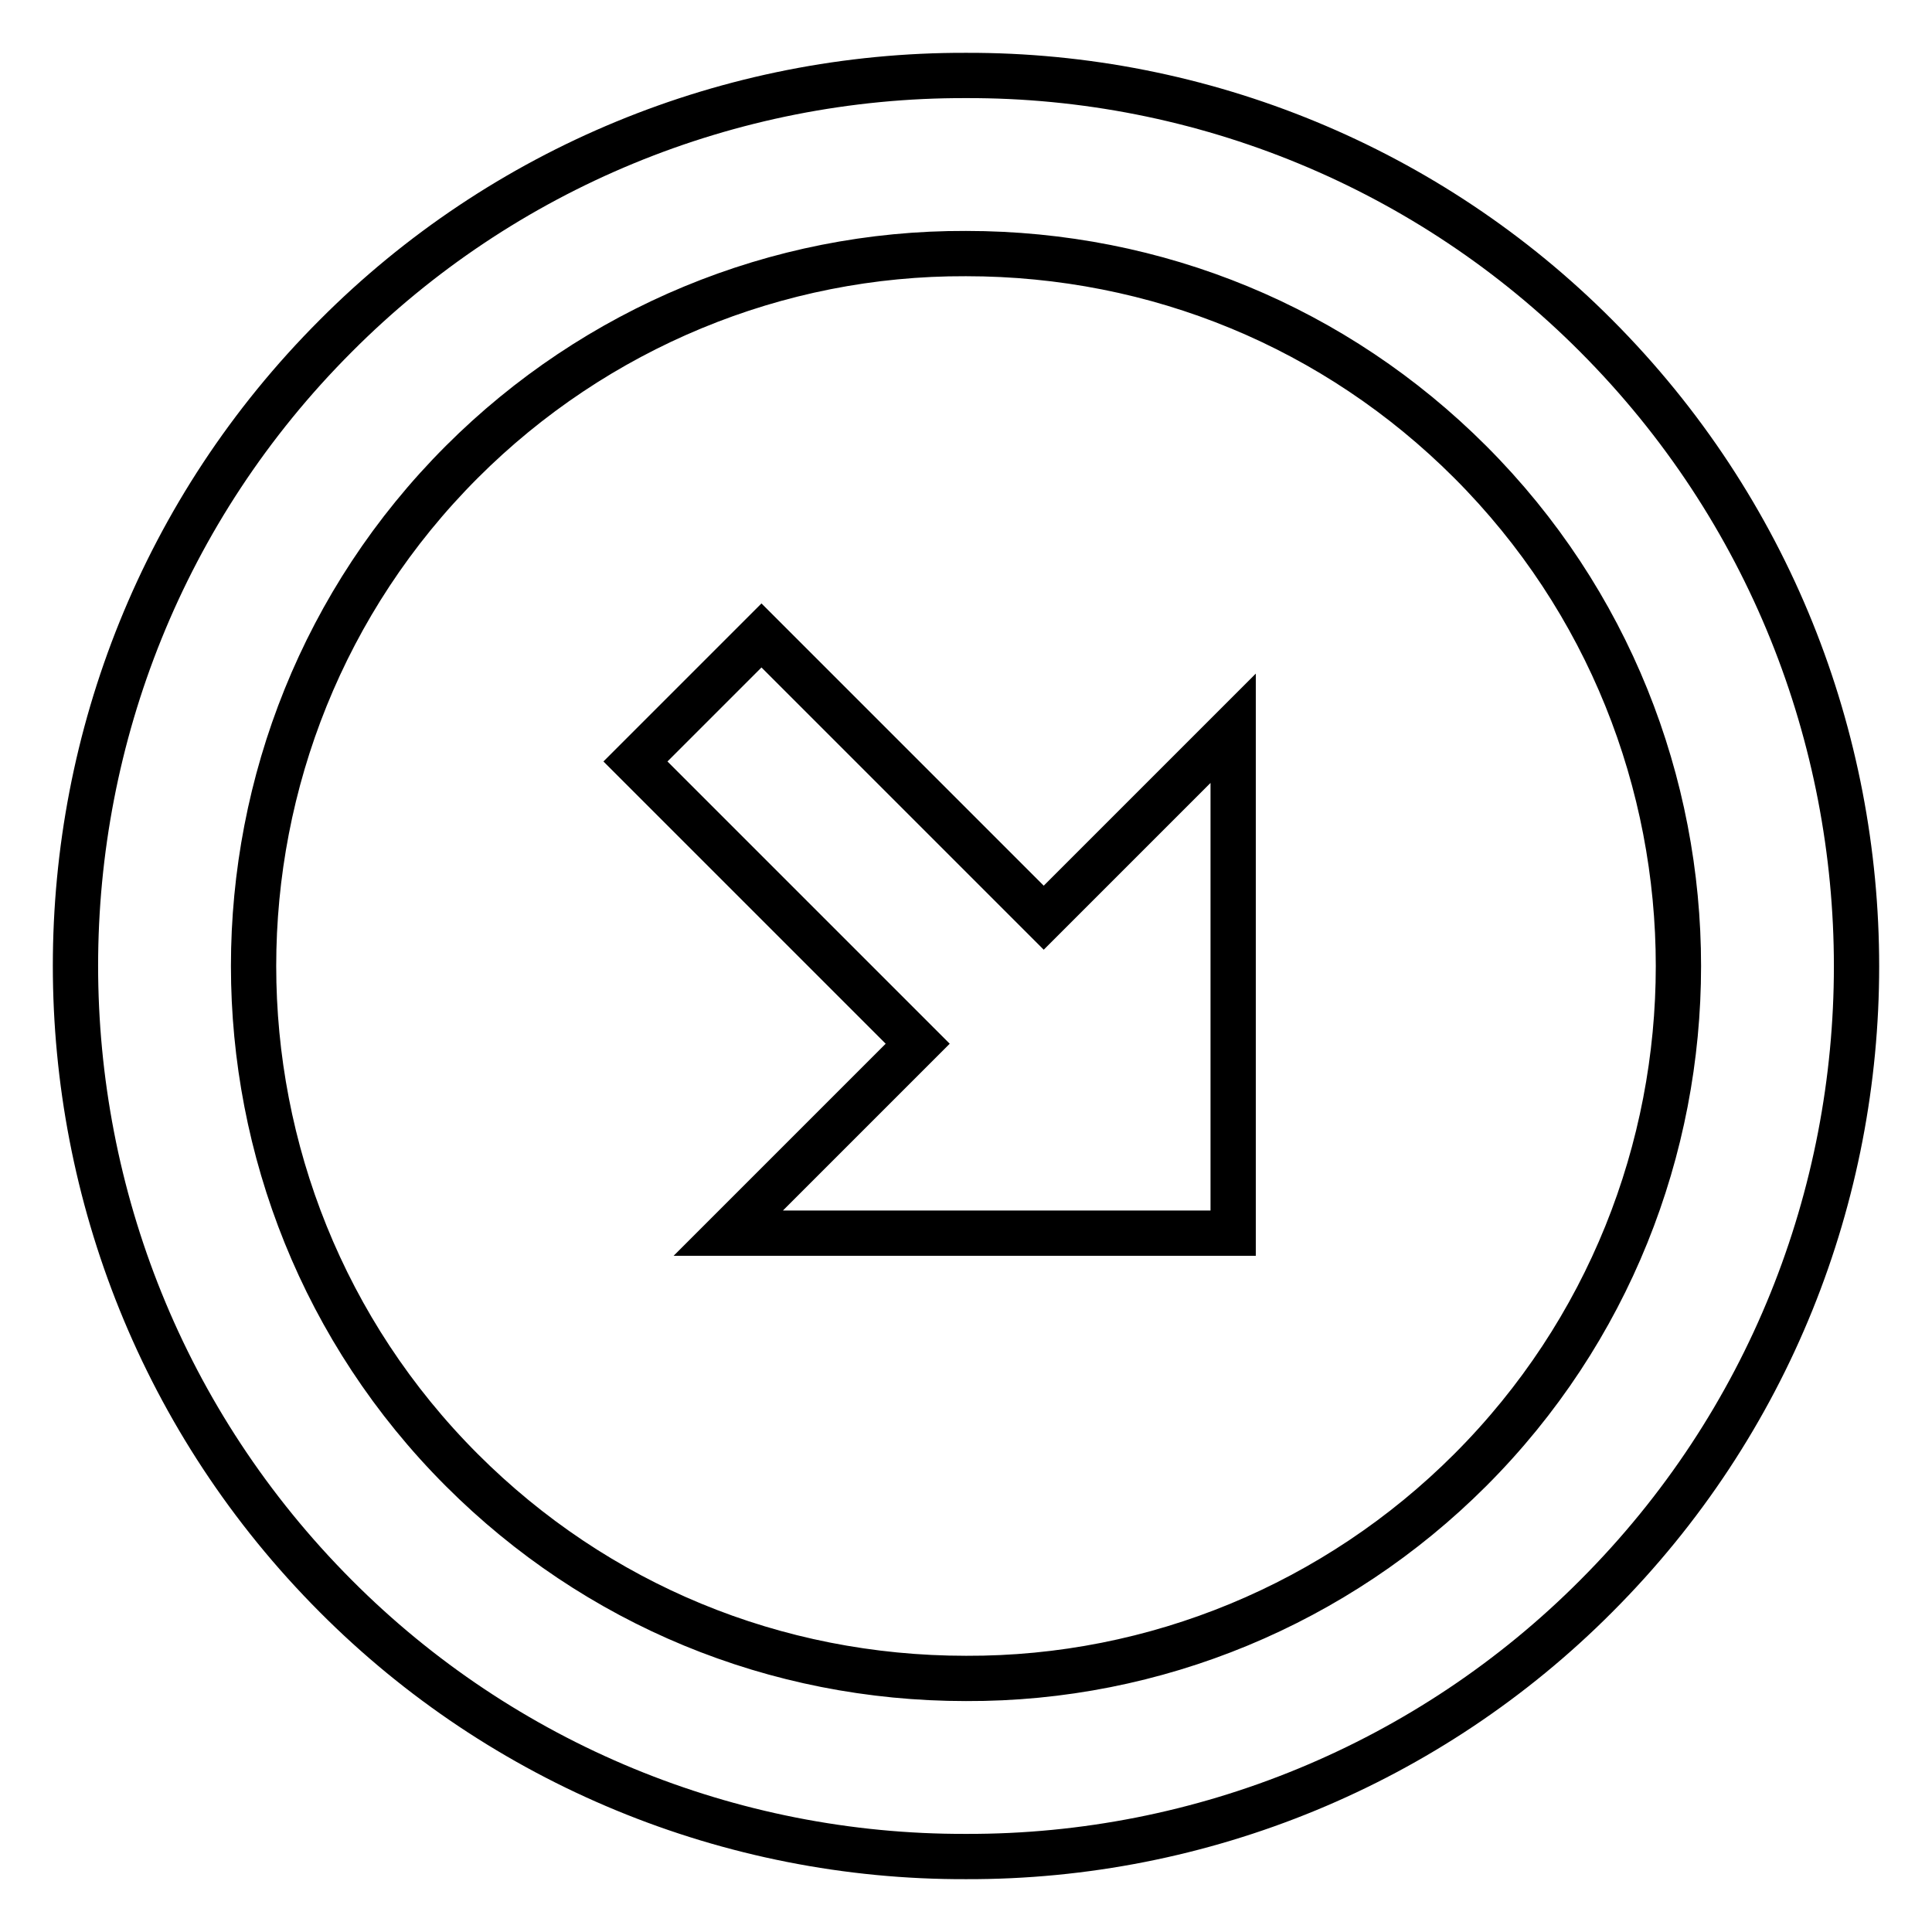
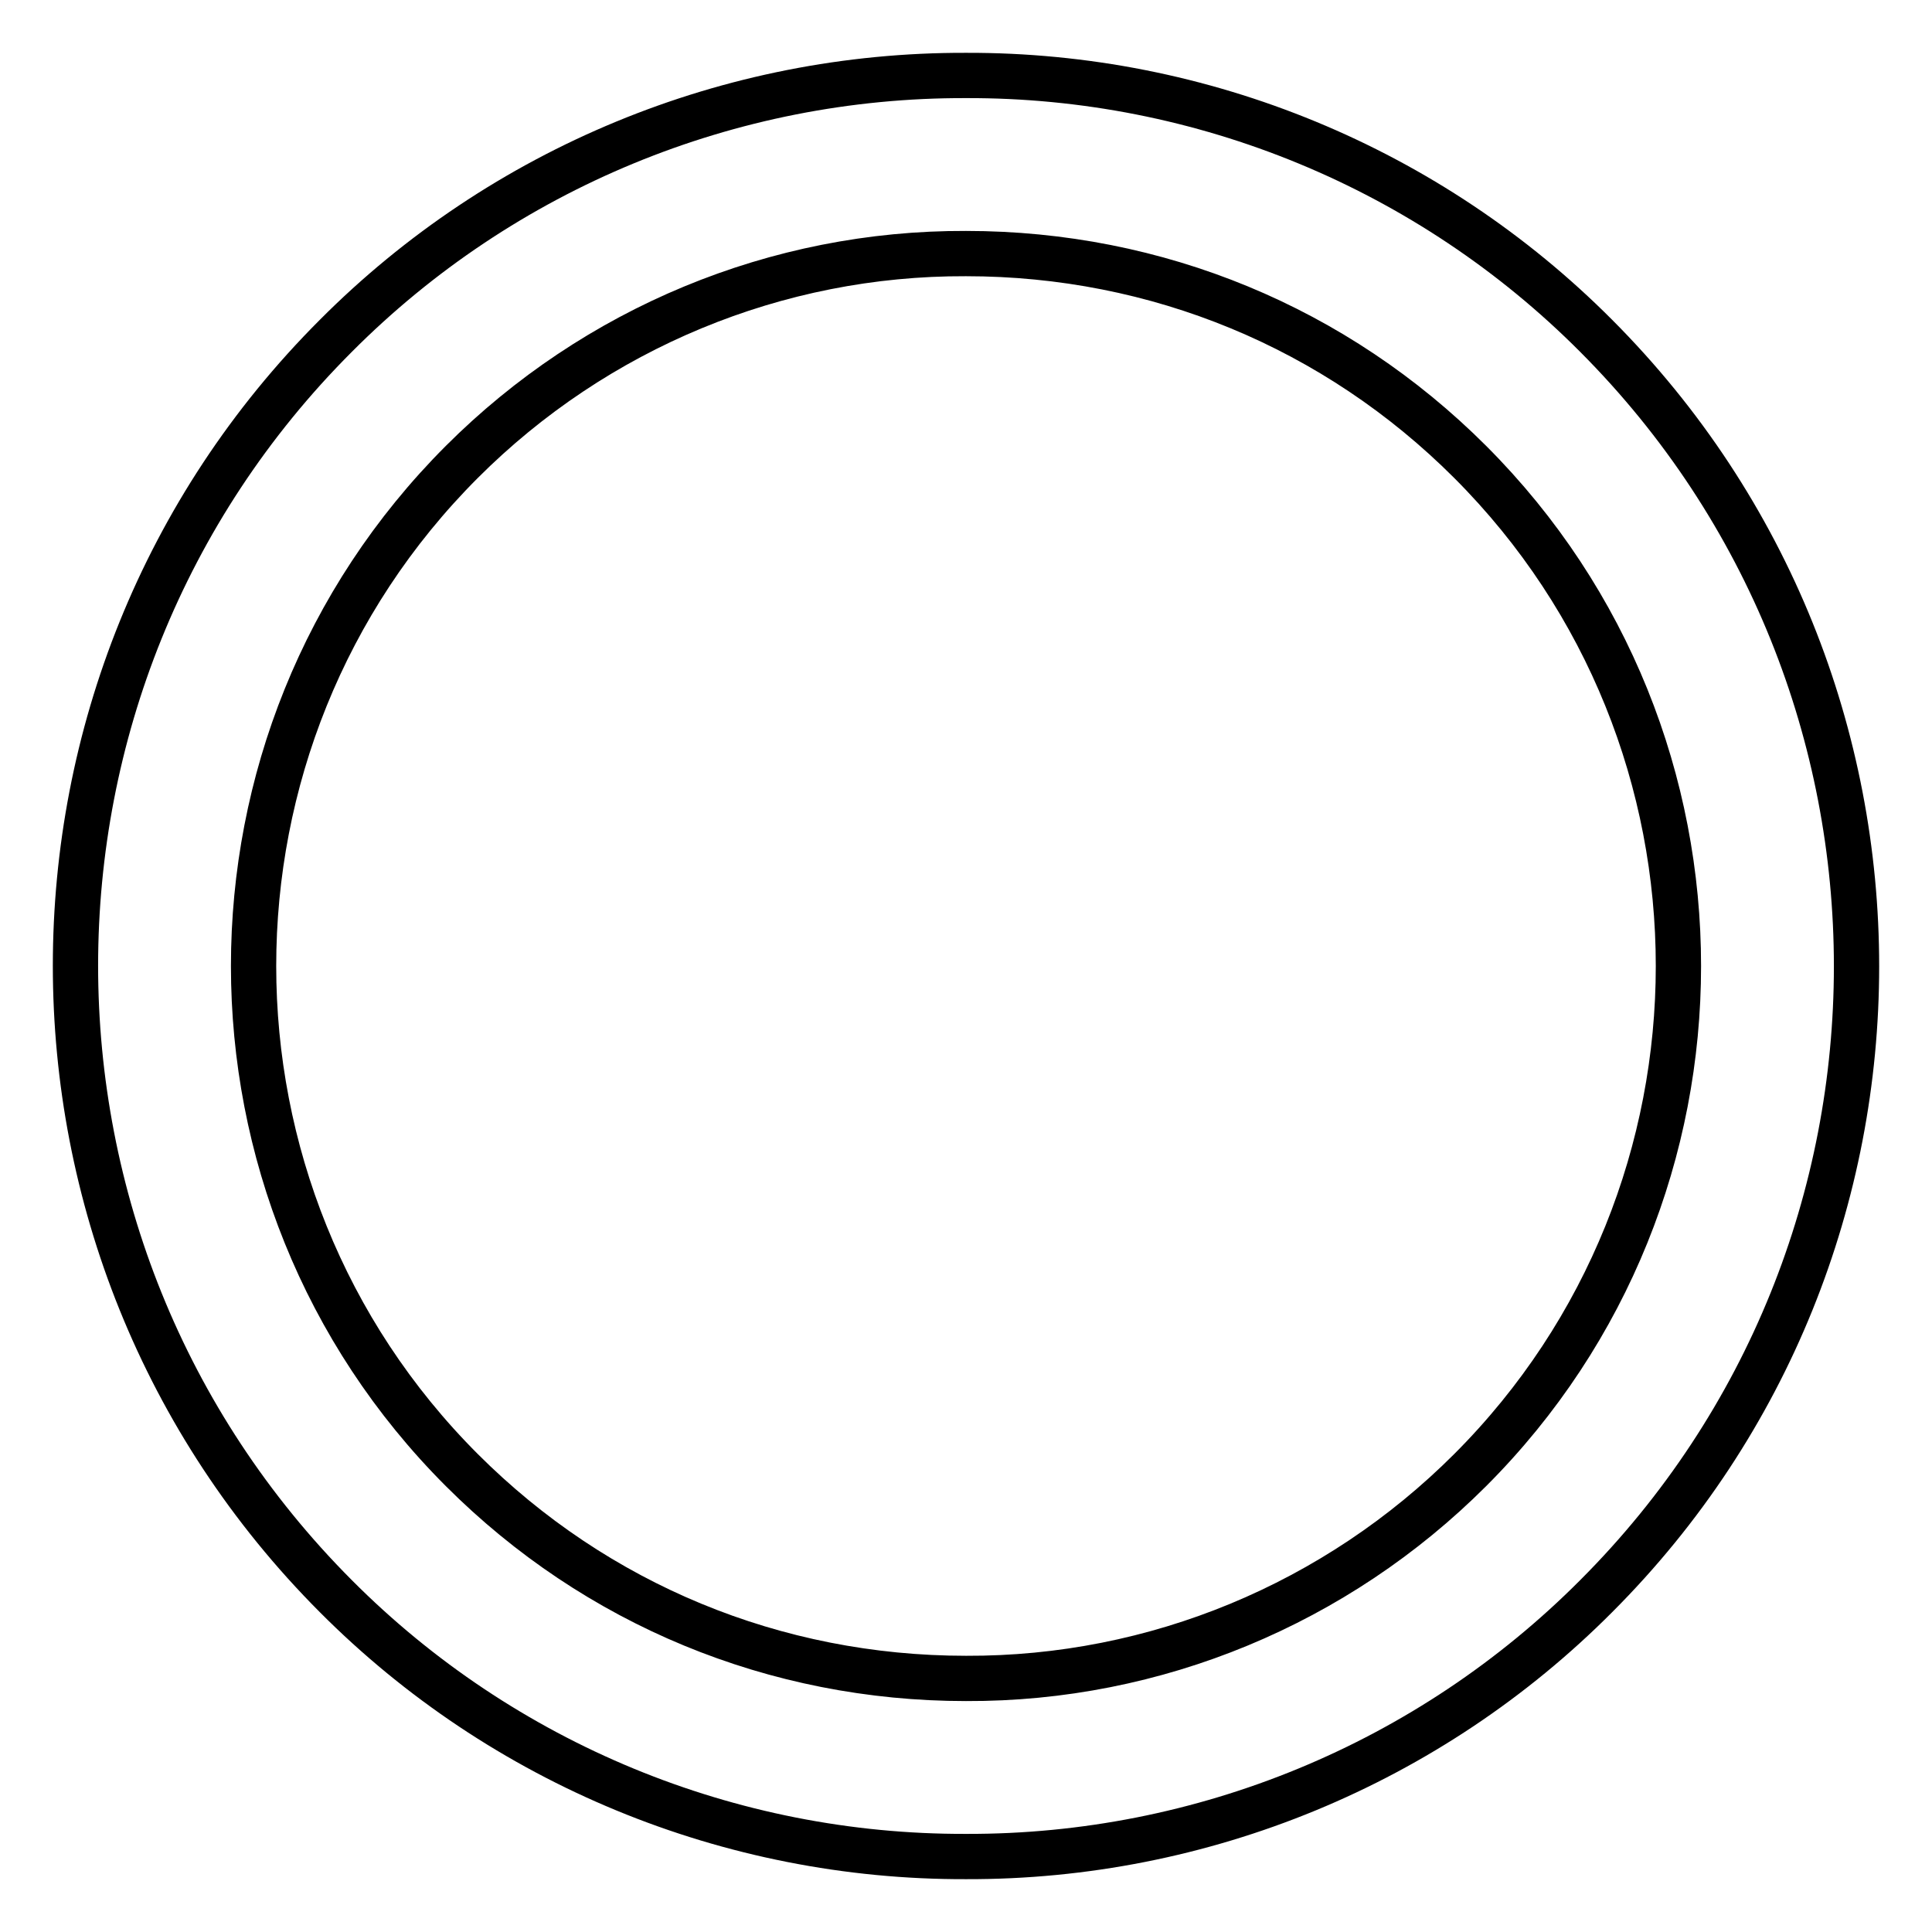
<svg xmlns="http://www.w3.org/2000/svg" version="1.1" x="0px" y="0px" viewBox="0 0 256 256" enable-background="new 0 0 256 256" xml:space="preserve">
  <g>
    <path stroke-width="6" fill-opacity="0" stroke="#000000" d="M128,10C96.7,9.9,66.6,22.3,44.5,44.5c-46,46-46,120.9,0,167c22.1,22.2,52.2,34.6,83.5,34.5 c31.3,0.1,61.4-12.3,83.5-34.5c46-46,46-120.9,0-167C189.4,22.3,159.3,9.9,128,10z M194.8,194.8c-17.7,17.7-41.7,27.7-66.8,27.6 c-25.3,0-49-9.8-66.8-27.6C24.4,158,24.4,98,61.2,61.2c17.7-17.7,41.7-27.7,66.8-27.6c25.3,0,49,9.8,66.8,27.6 C231.6,98,231.6,158,194.8,194.8z" />
-     <path stroke-width="6" fill-opacity="0" stroke="#000000" d="M100.9,84.2l-16.7,16.7l37.4,37.4l-25.1,25.1h66.9V96.5l-25.1,25.1L100.9,84.2z" />
  </g>
</svg>